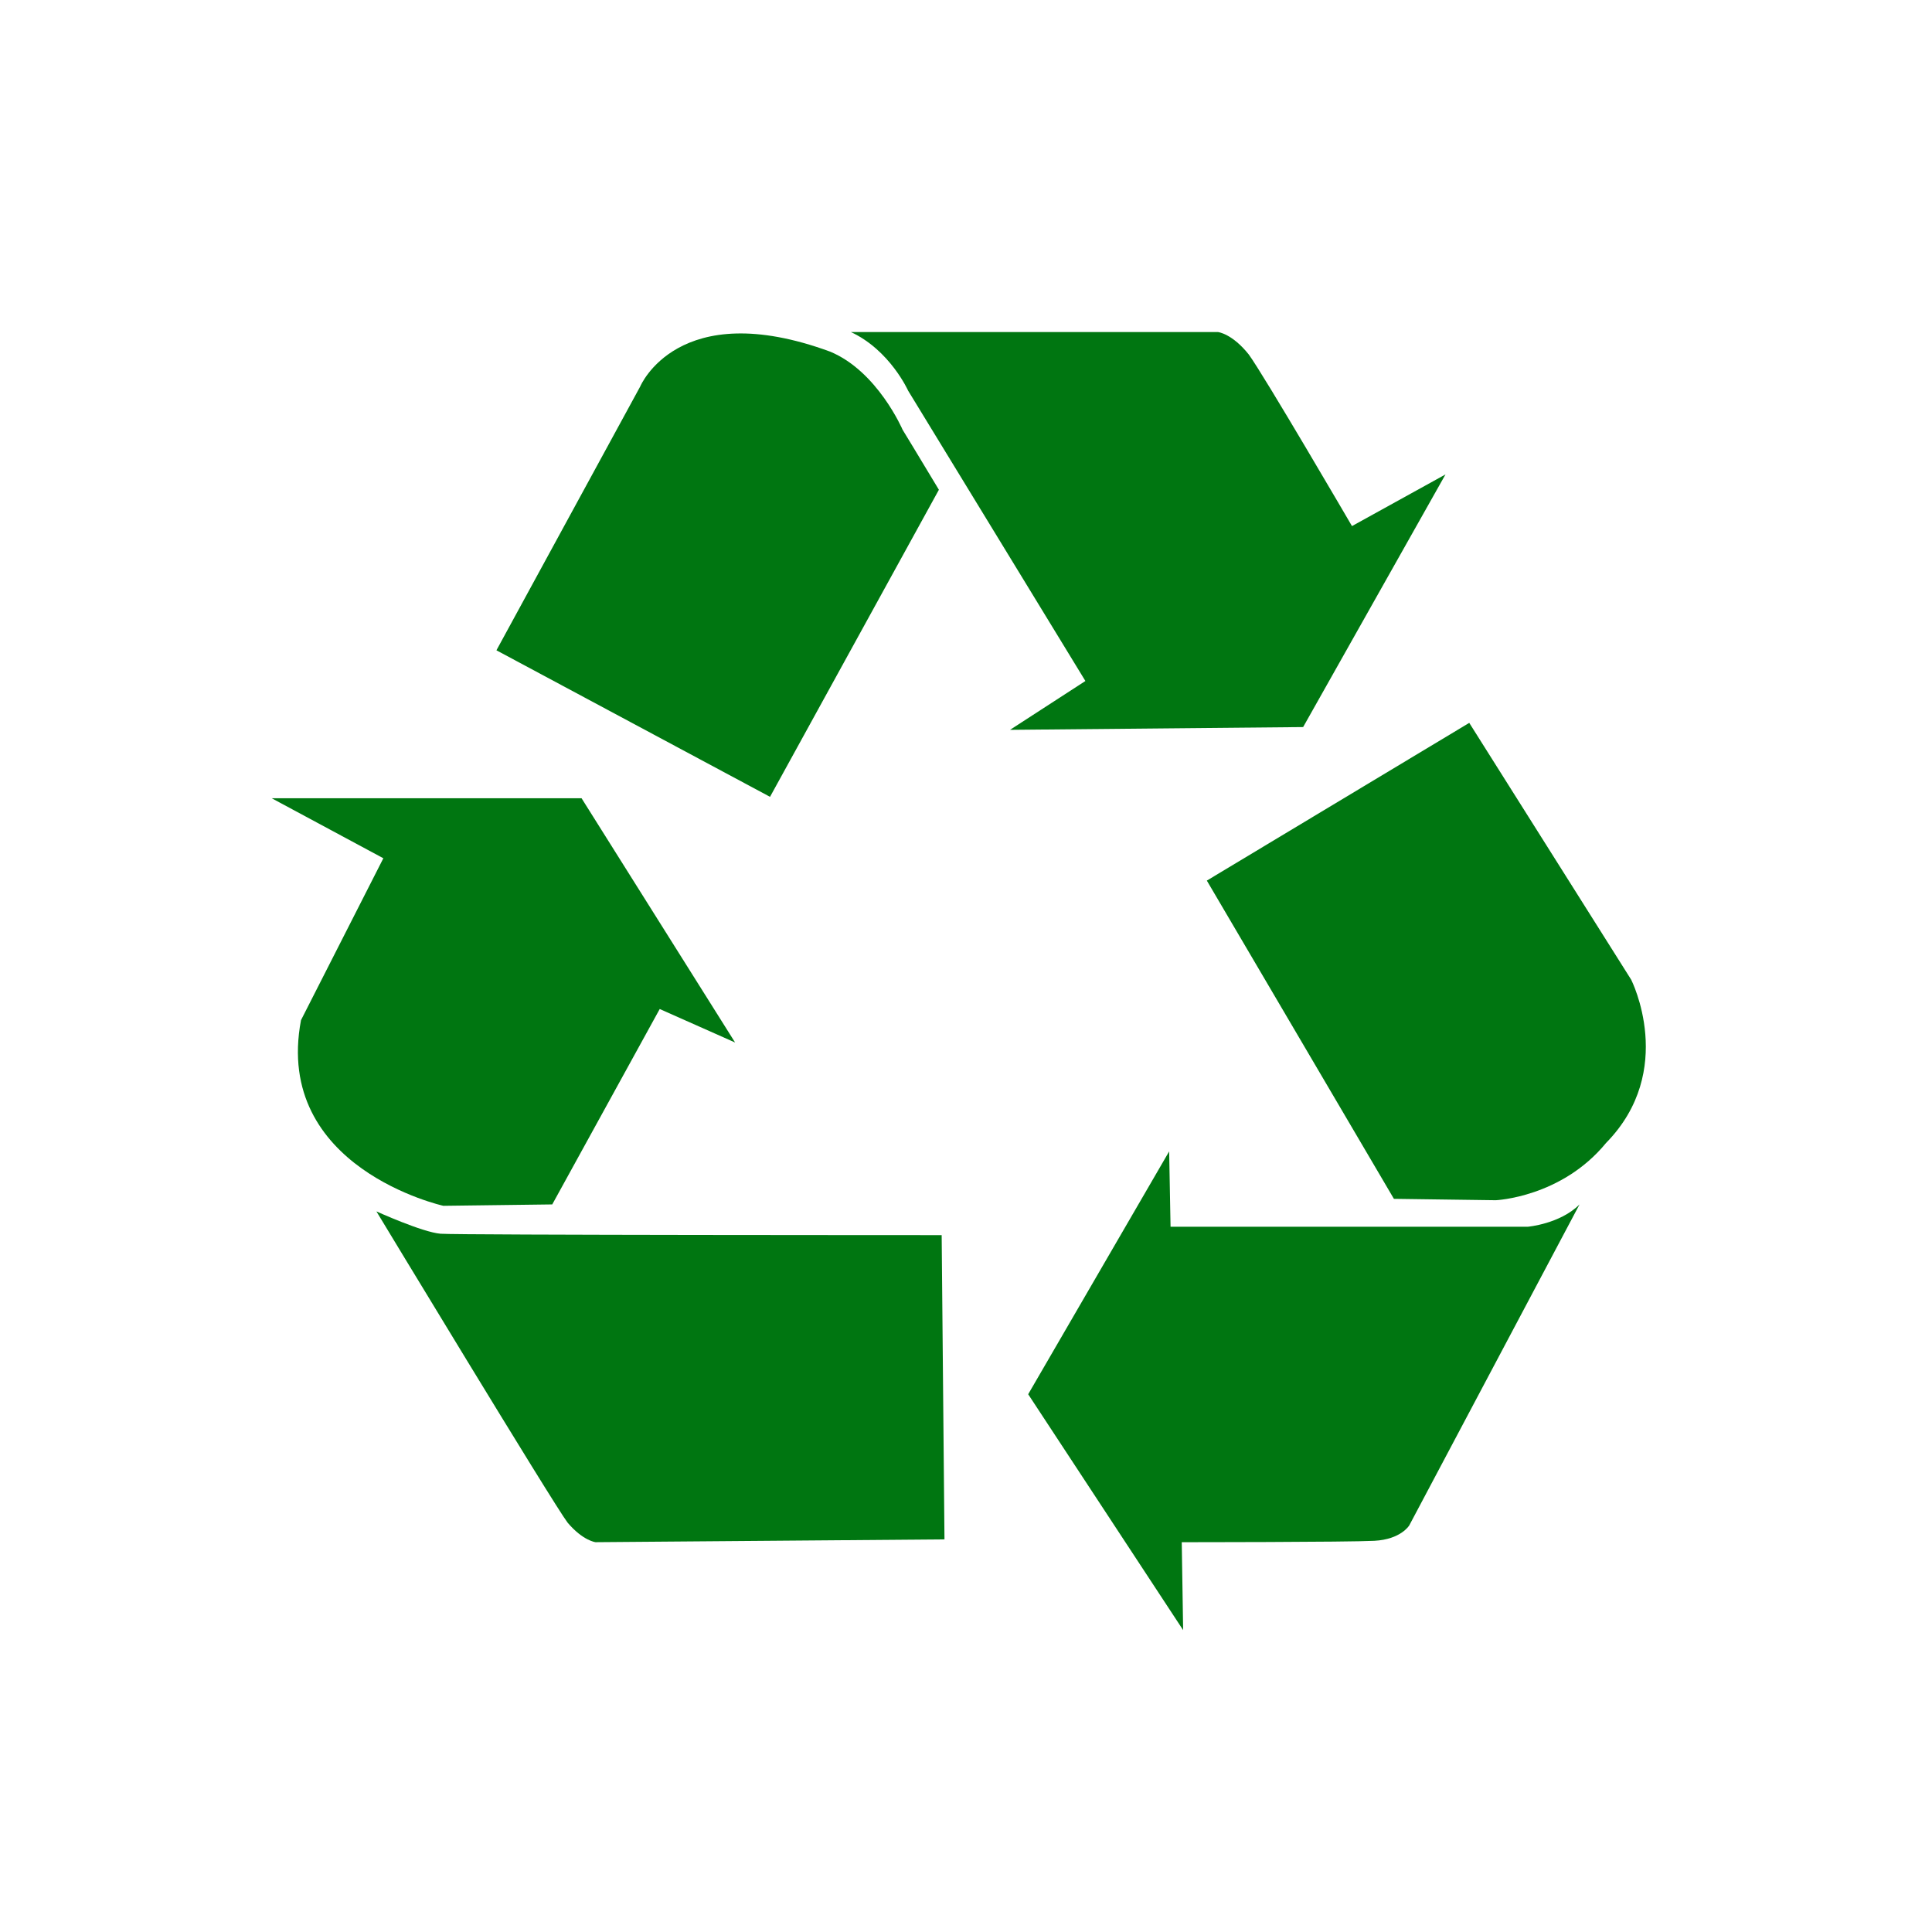
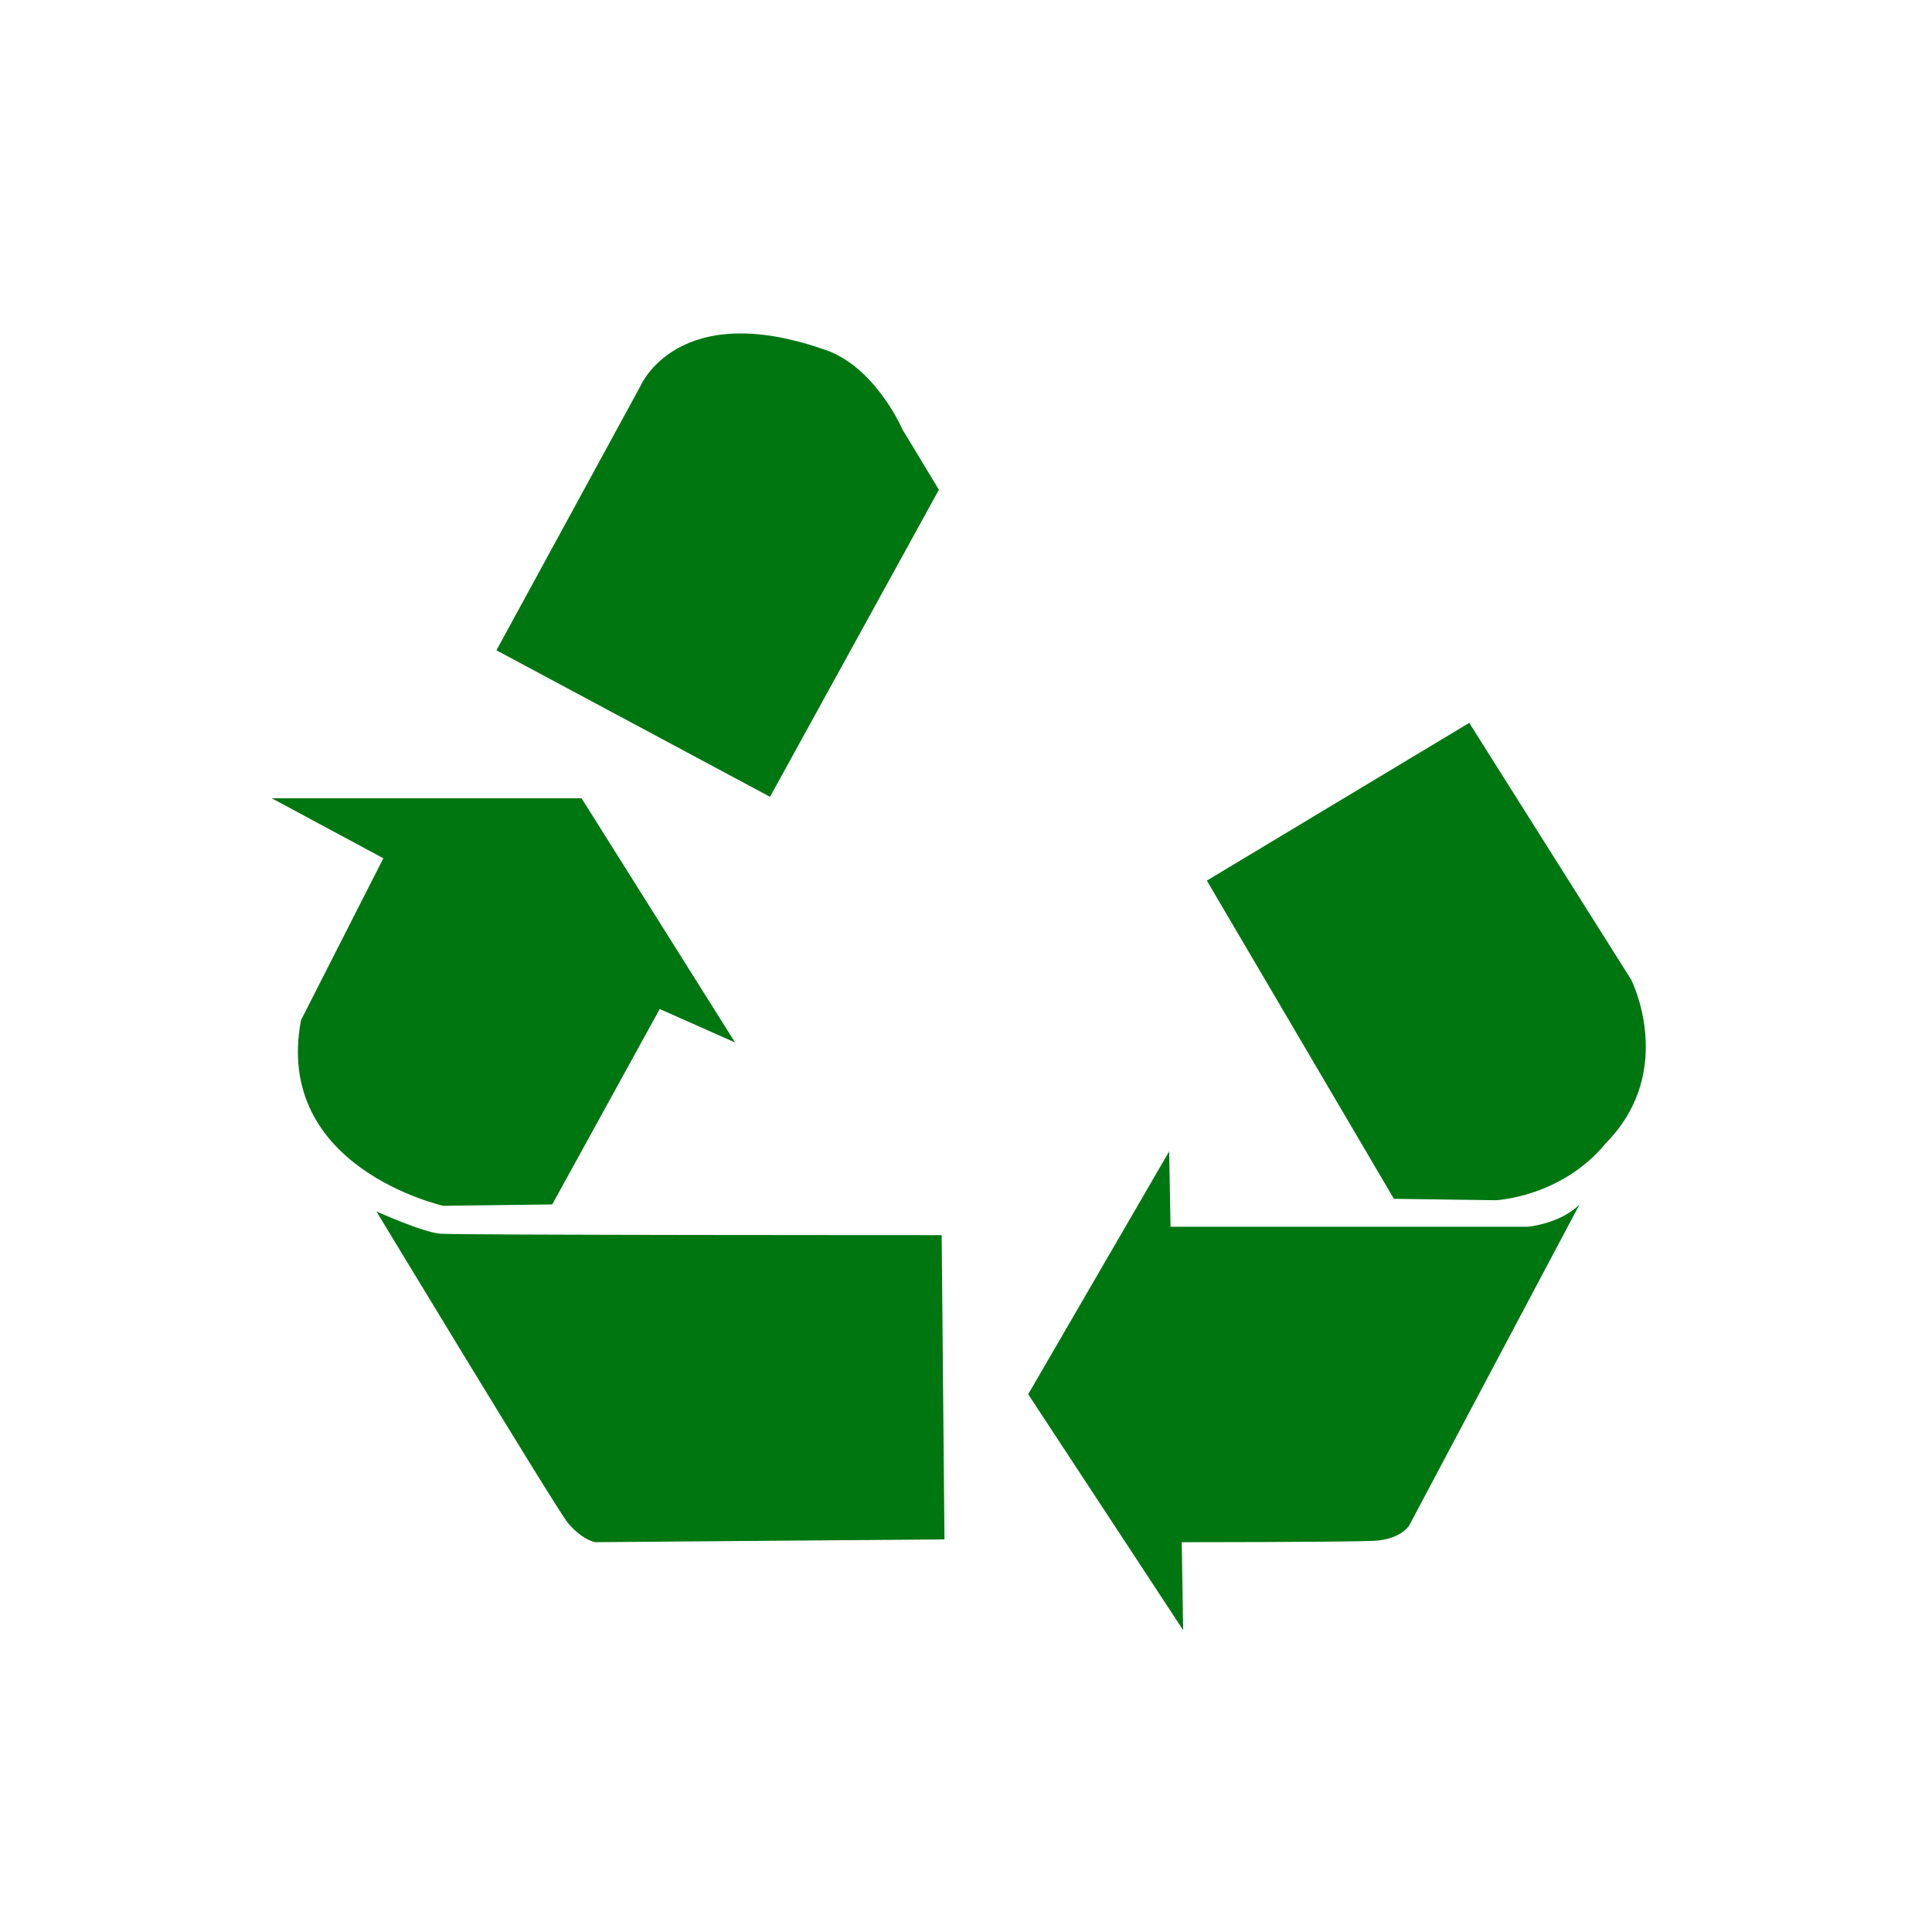
<svg xmlns="http://www.w3.org/2000/svg" width="64" height="64" viewBox="0 0 64 64" fill="none">
  <path d="M52.324 39.898L46.683 50.532C46.683 50.532 46.406 50.995 45.527 51.041C44.648 51.087 39.147 51.087 39.147 51.087L39.193 54L34.06 46.186L38.73 38.141L38.776 40.637H50.613C50.613 40.637 51.677 40.545 52.324 39.898L52.324 39.898Z" fill="#007611" />
  <path d="M39.978 29.171L48.671 23.946L54.035 32.453C54.035 32.453 55.56 35.459 53.202 37.863C51.723 39.666 49.55 39.759 49.55 39.759L46.175 39.713L39.978 29.171Z" fill="#007611" />
-   <path d="M28.188 11H40.348C40.348 11 40.81 11.046 41.365 11.74C41.873 12.433 44.786 17.427 44.786 17.427L47.884 15.716L43.168 24.085L33.458 24.177L35.955 22.559L30.083 12.942C30.083 12.942 29.482 11.601 28.188 11Z" fill="#007611" />
  <path d="M14.595 40.869C15.197 40.915 31.194 40.915 31.194 40.915L31.287 50.994L19.728 51.087C19.728 51.087 19.312 51.041 18.803 50.44C18.341 49.838 12.469 40.129 12.469 40.129C12.469 40.129 13.995 40.822 14.595 40.869L14.595 40.869Z" fill="#007611" />
  <path d="M21.208 12.803C21.208 12.803 22.456 9.798 27.496 11.647C29.068 12.295 29.9 14.236 29.9 14.236C29.9 14.236 30.409 15.069 31.102 16.224L25.508 26.396L16.445 21.542L21.208 12.803Z" fill="#007611" />
  <path d="M21.854 33.425L18.294 39.898L14.687 39.944C14.687 39.944 9.046 38.695 9.971 33.794L12.699 28.431L9 26.443L19.265 26.443L24.351 34.534L21.854 33.425Z" fill="#007611" />
</svg>